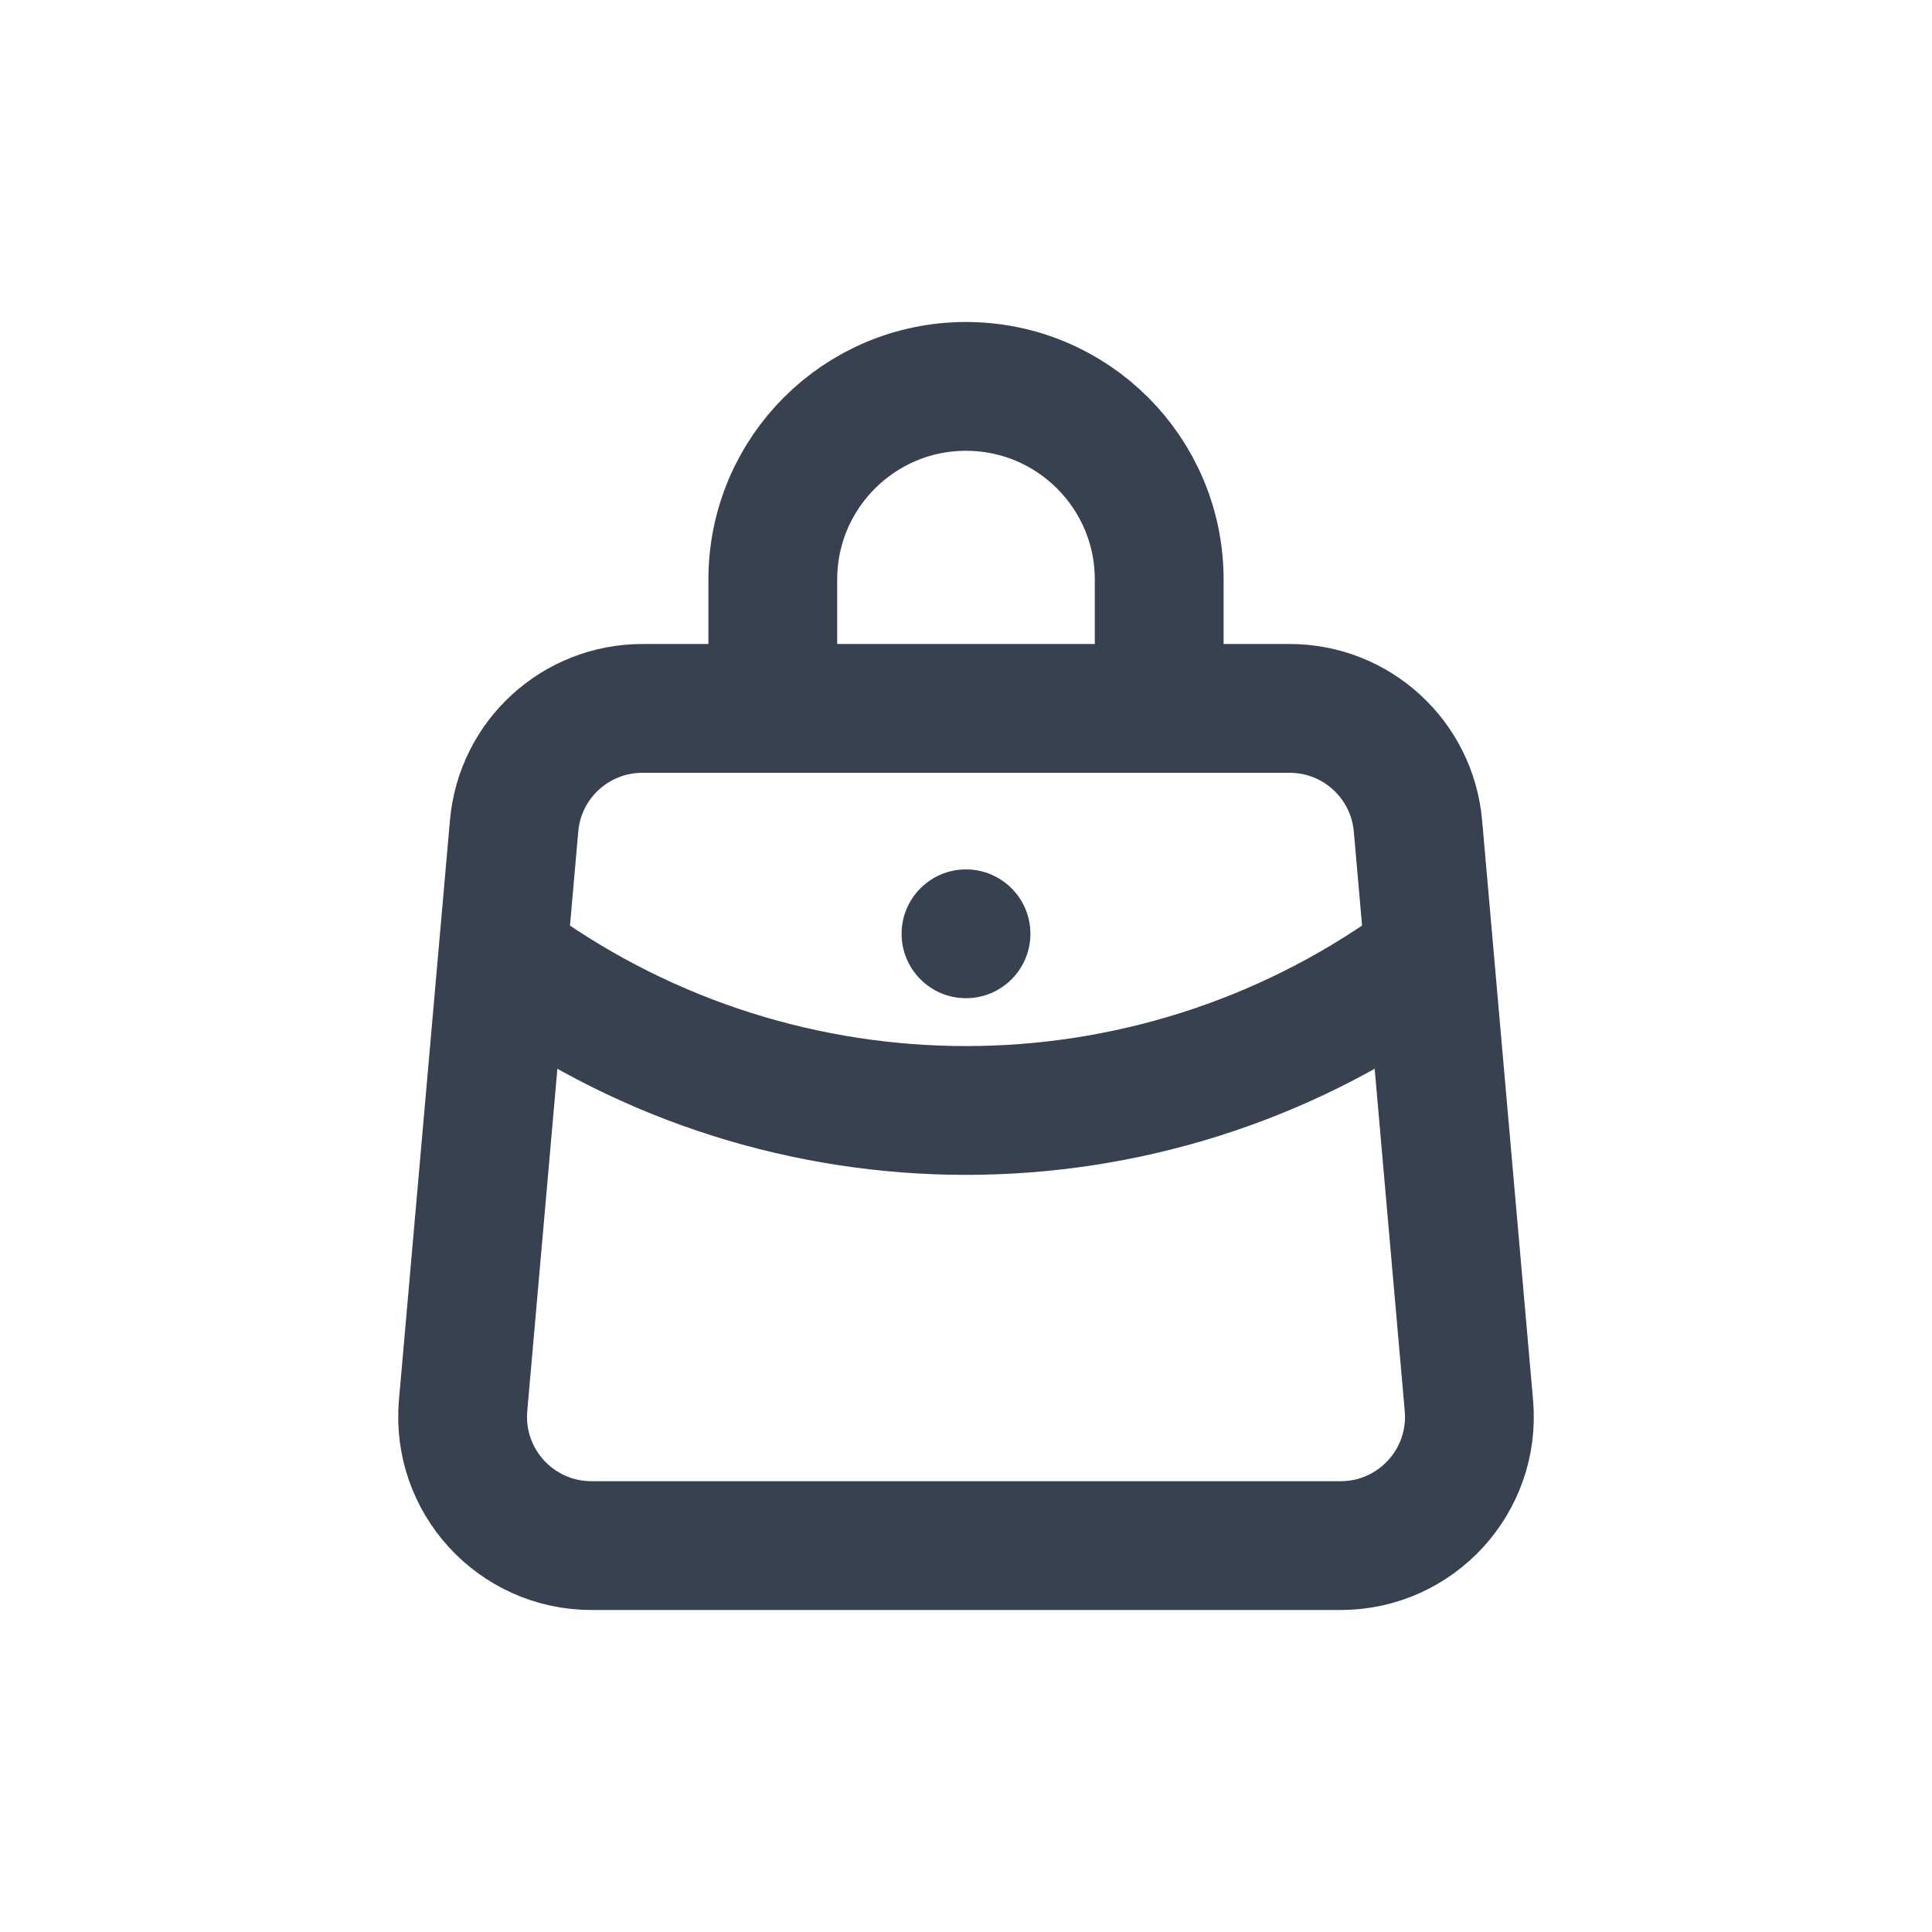
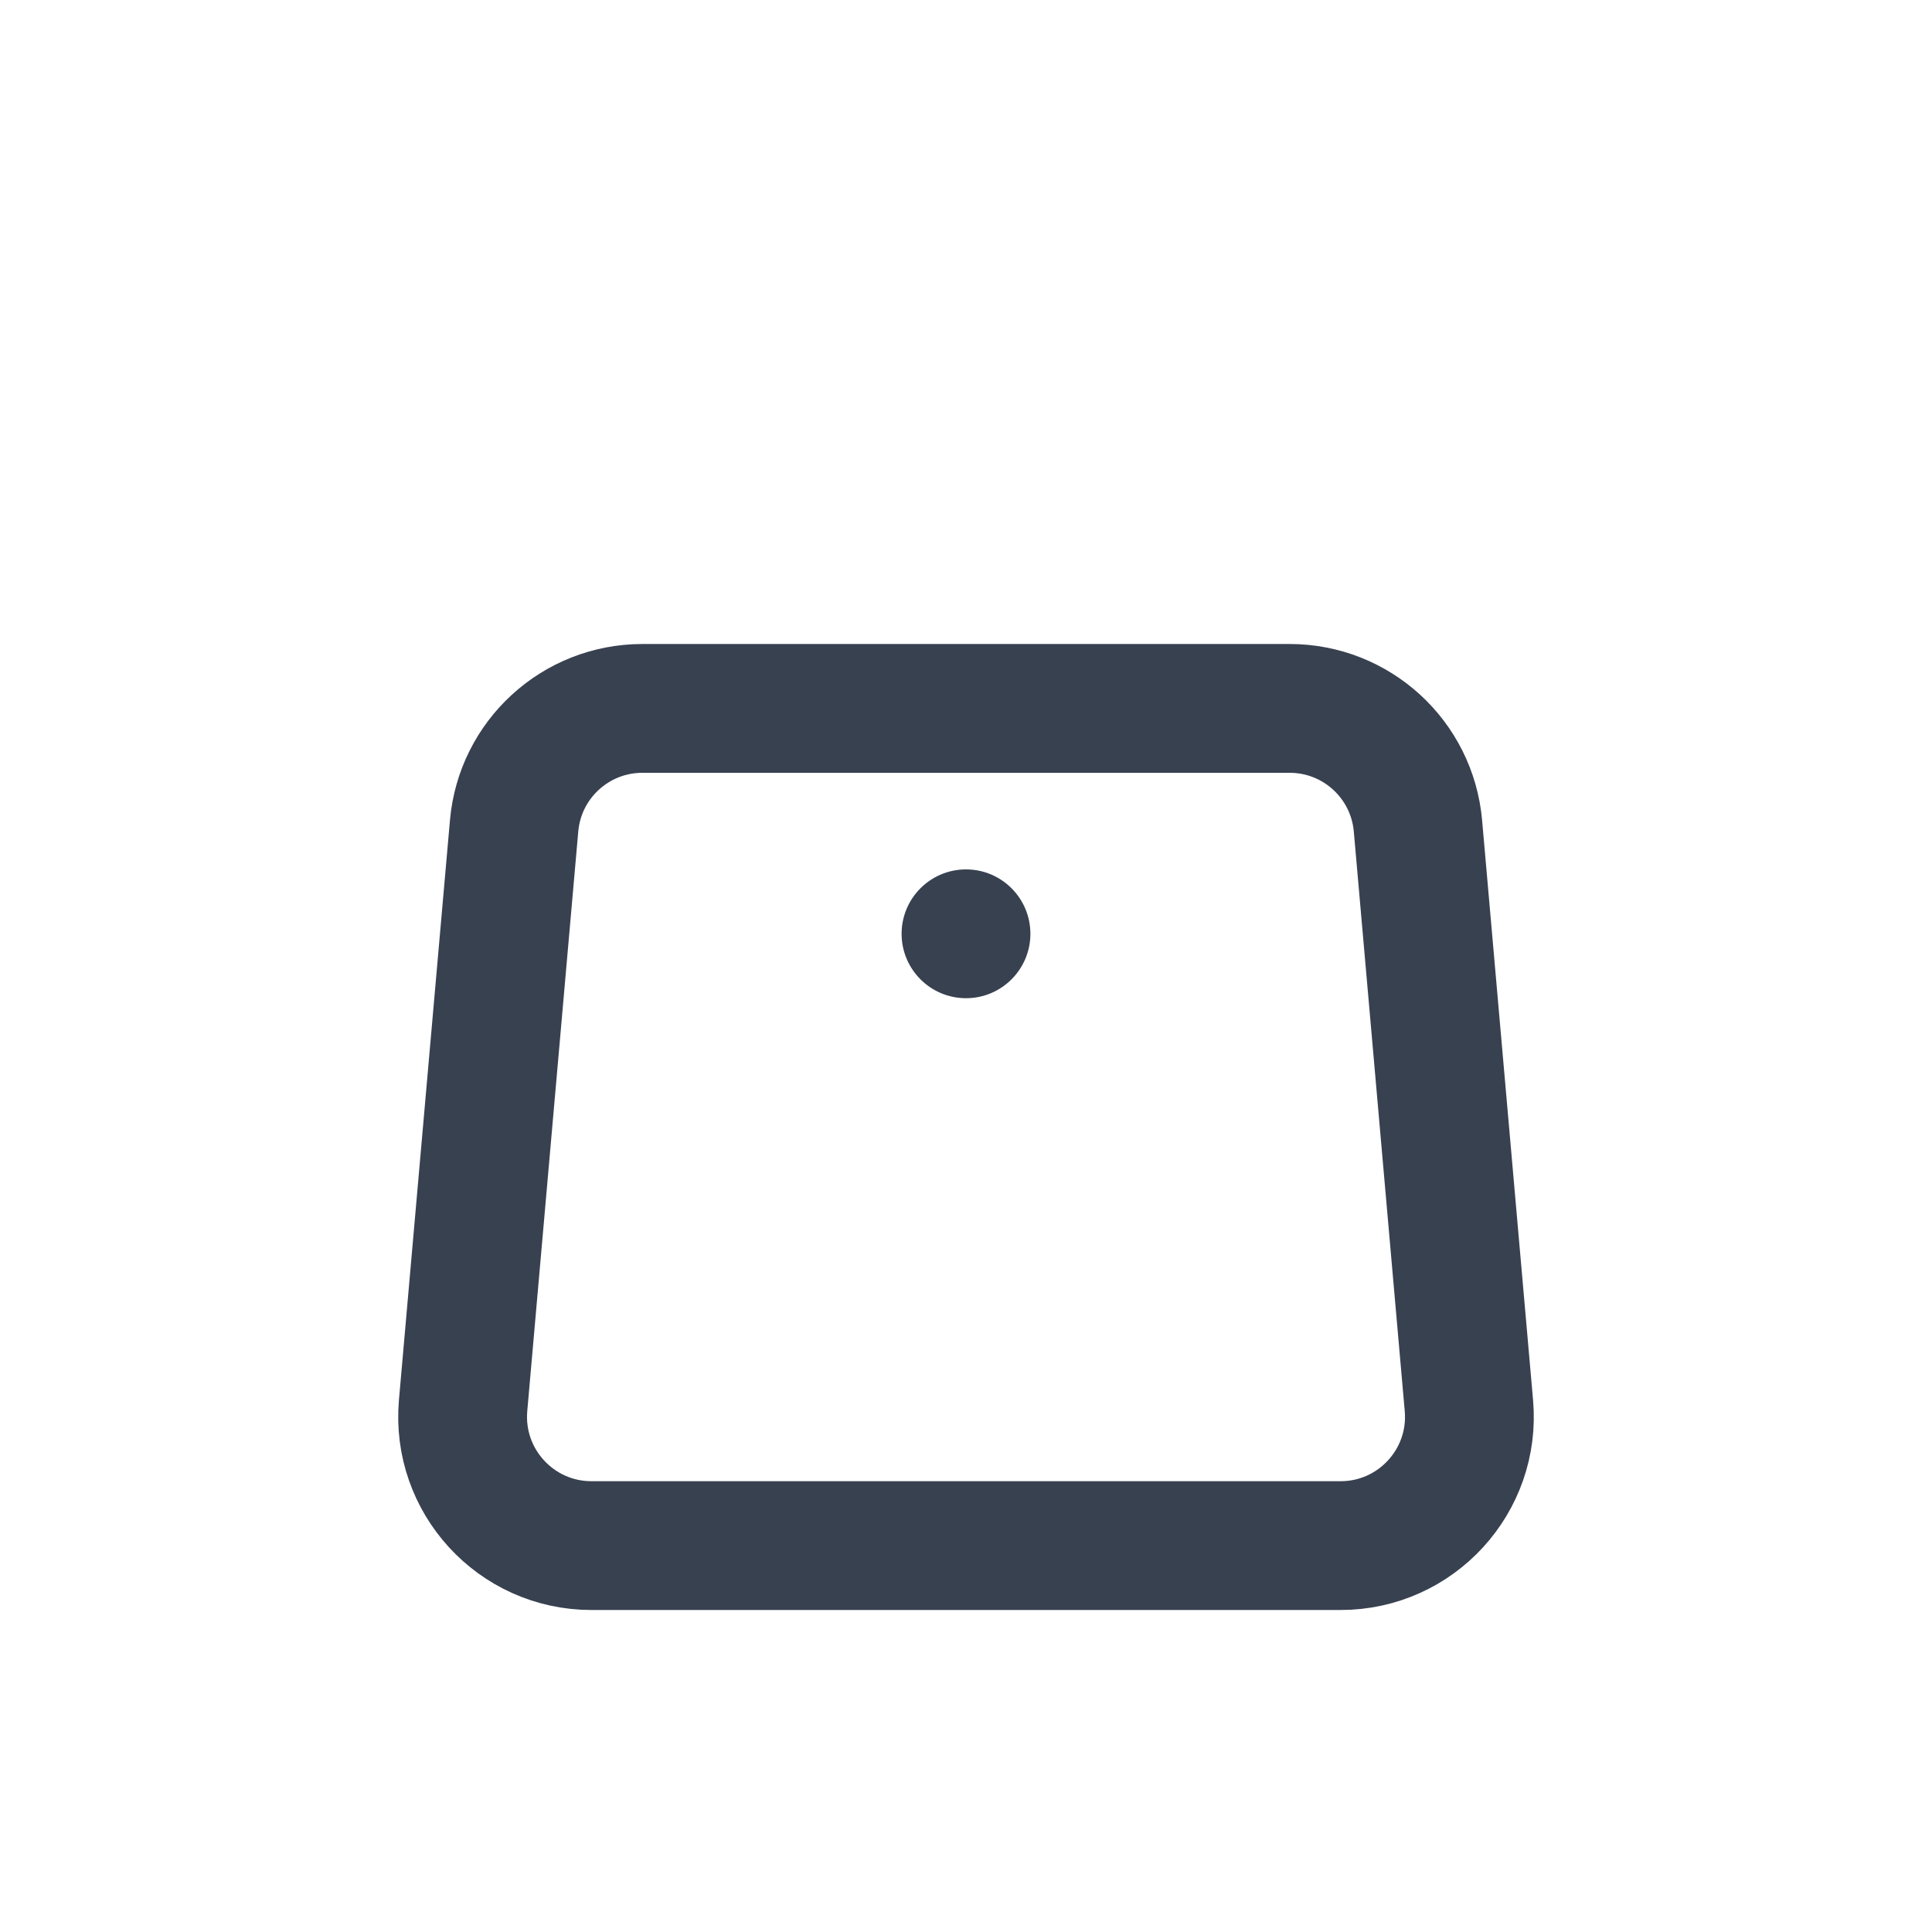
<svg xmlns="http://www.w3.org/2000/svg" width="30" height="30" viewBox="0 0 30 30" fill="none">
  <path d="M7.983 12.825C8.073 11.792 8.938 11 9.975 11H20.026C21.062 11 21.927 11.792 22.018 12.825L22.809 21.825C22.912 22.994 21.99 24 20.817 24H9.184C8.01 24 7.089 22.994 7.191 21.825L7.983 12.825Z" stroke="#384150" stroke-width="2" stroke-linecap="round" stroke-linejoin="round" />
  <path d="M15 15.5C15.552 15.5 16 15.052 16 14.5C16 13.948 15.552 13.5 15 13.5C14.448 13.5 14 13.948 14 14.5C14 15.052 14.448 15.5 15 15.5Z" fill="#384150" />
-   <path d="M8 15C12.187 17.991 17.813 17.991 22 15" stroke="#384150" stroke-width="2" stroke-linecap="round" stroke-linejoin="round" />
-   <path d="M12 11V9C12 7.343 13.343 6 15 6C16.657 6 18 7.343 18 9V11" stroke="#384150" stroke-width="2" stroke-linecap="round" stroke-linejoin="round" />
</svg>